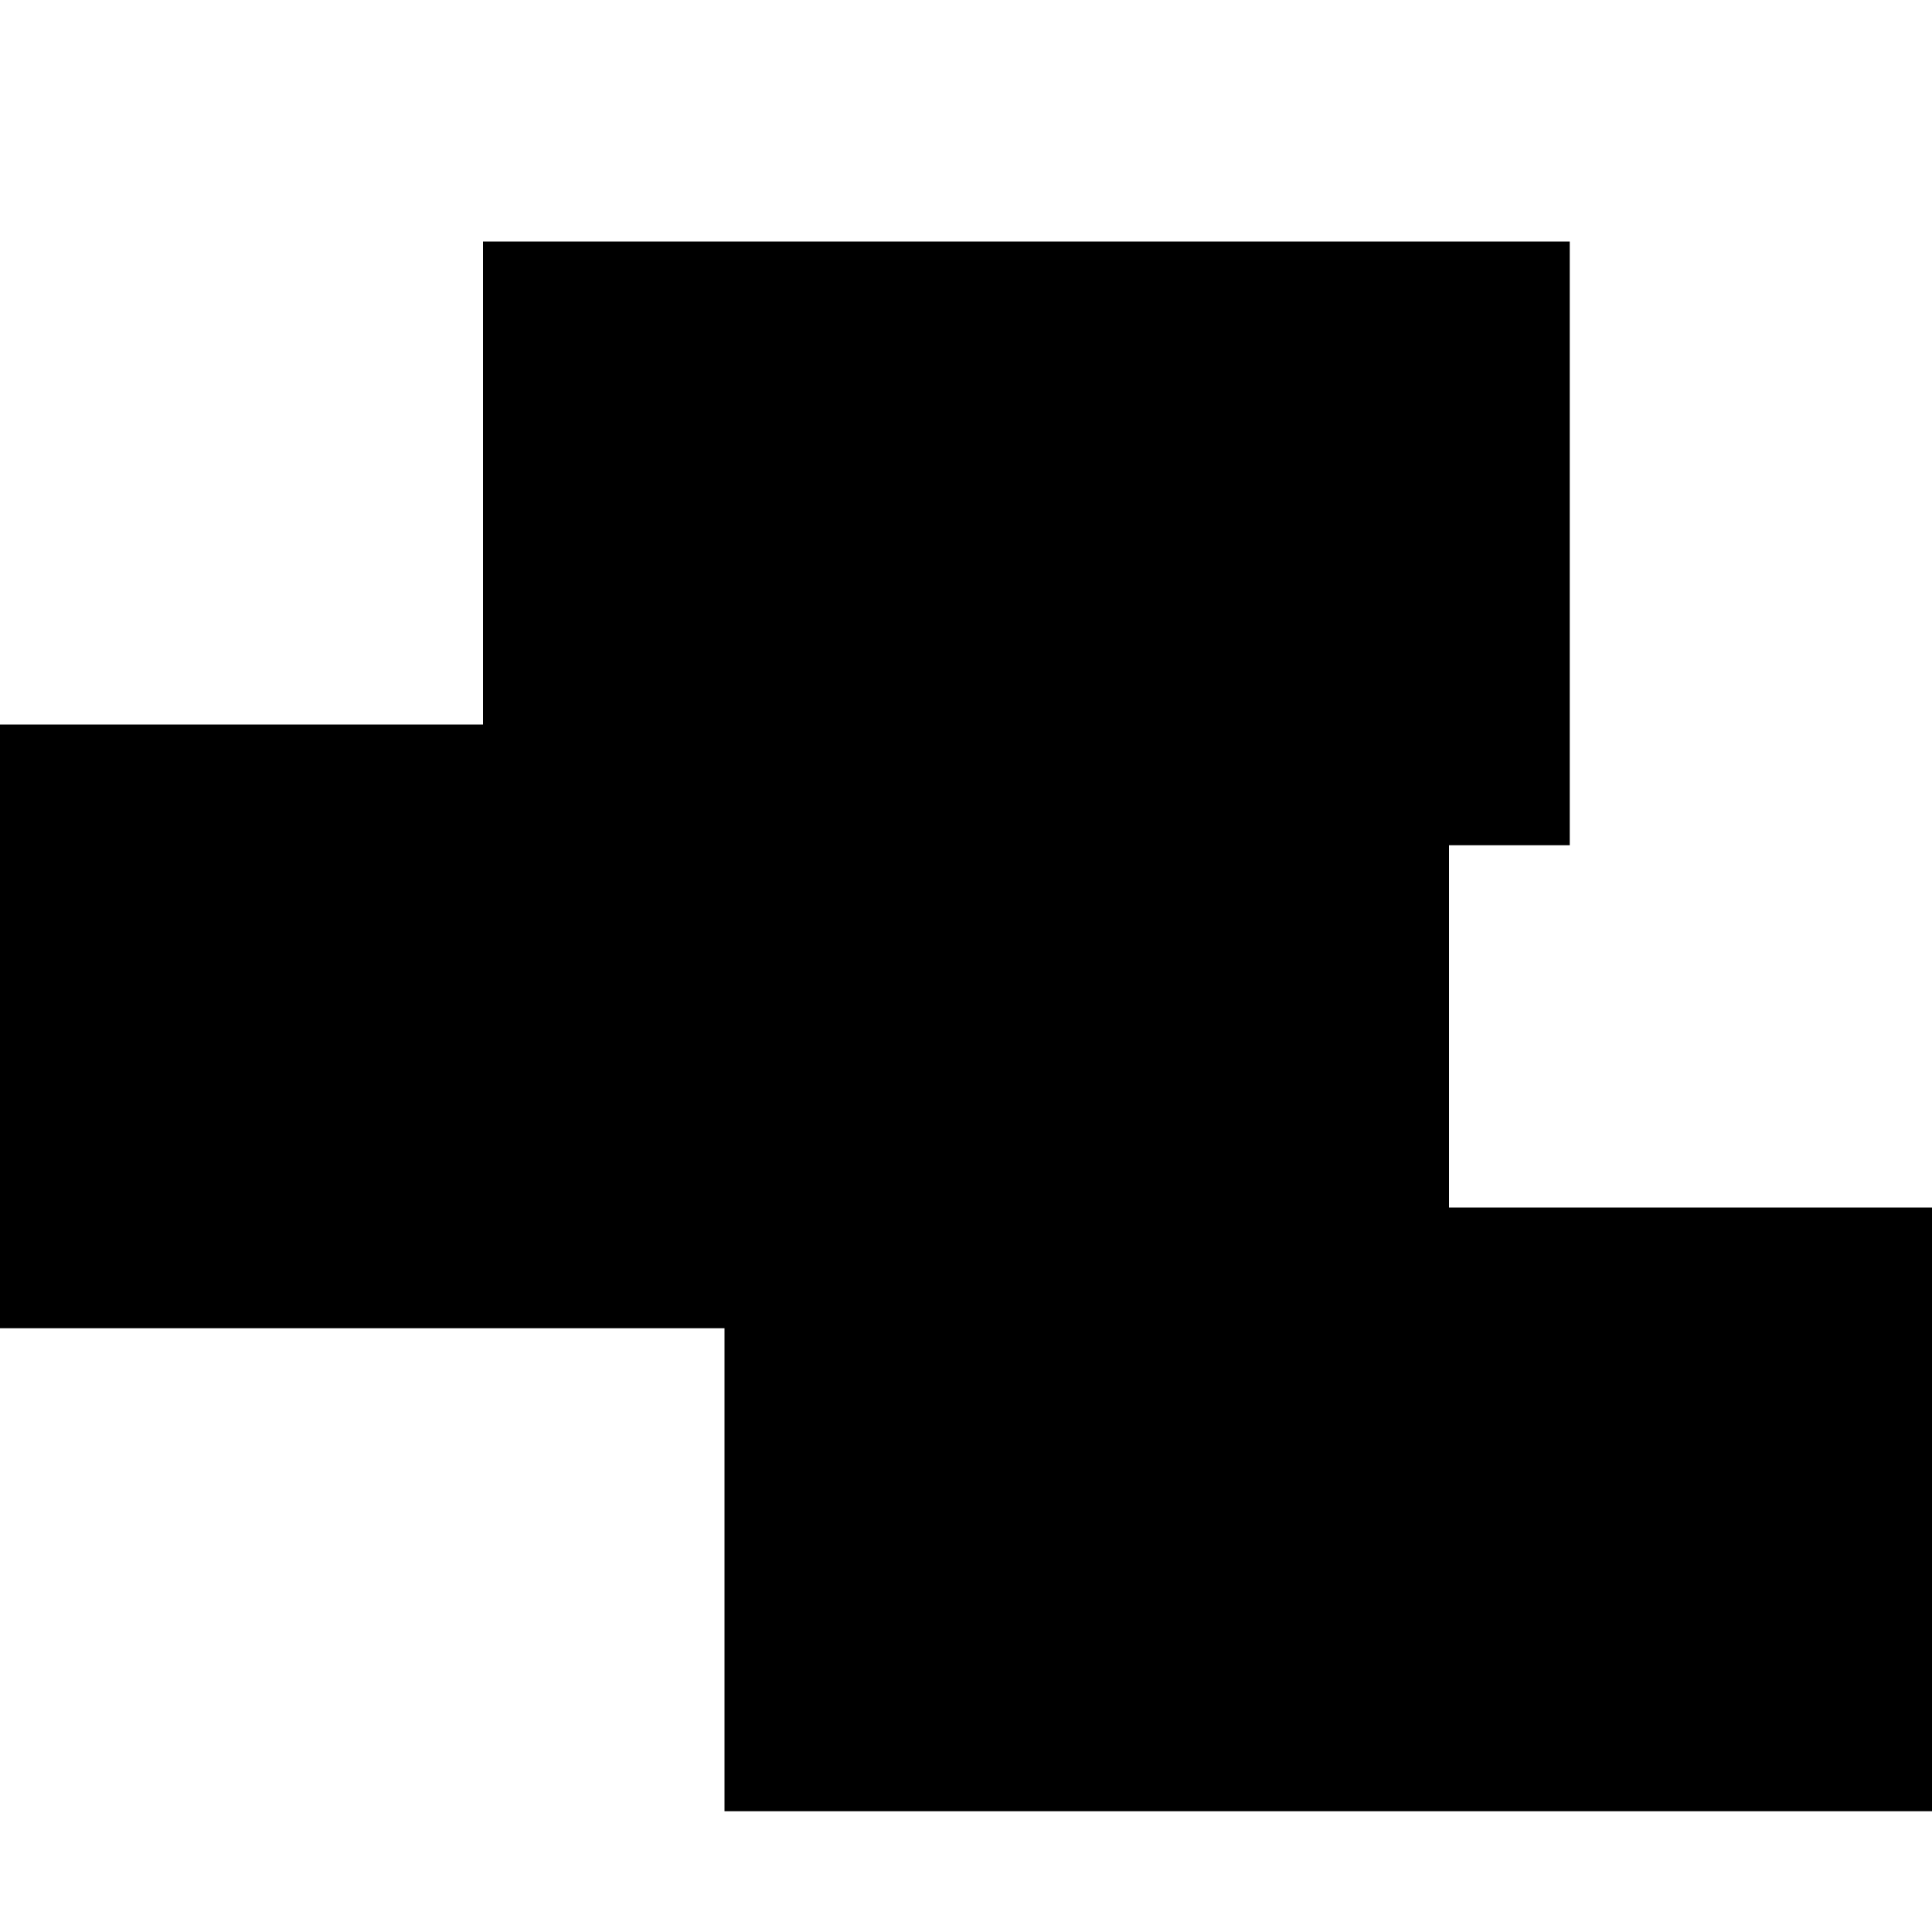
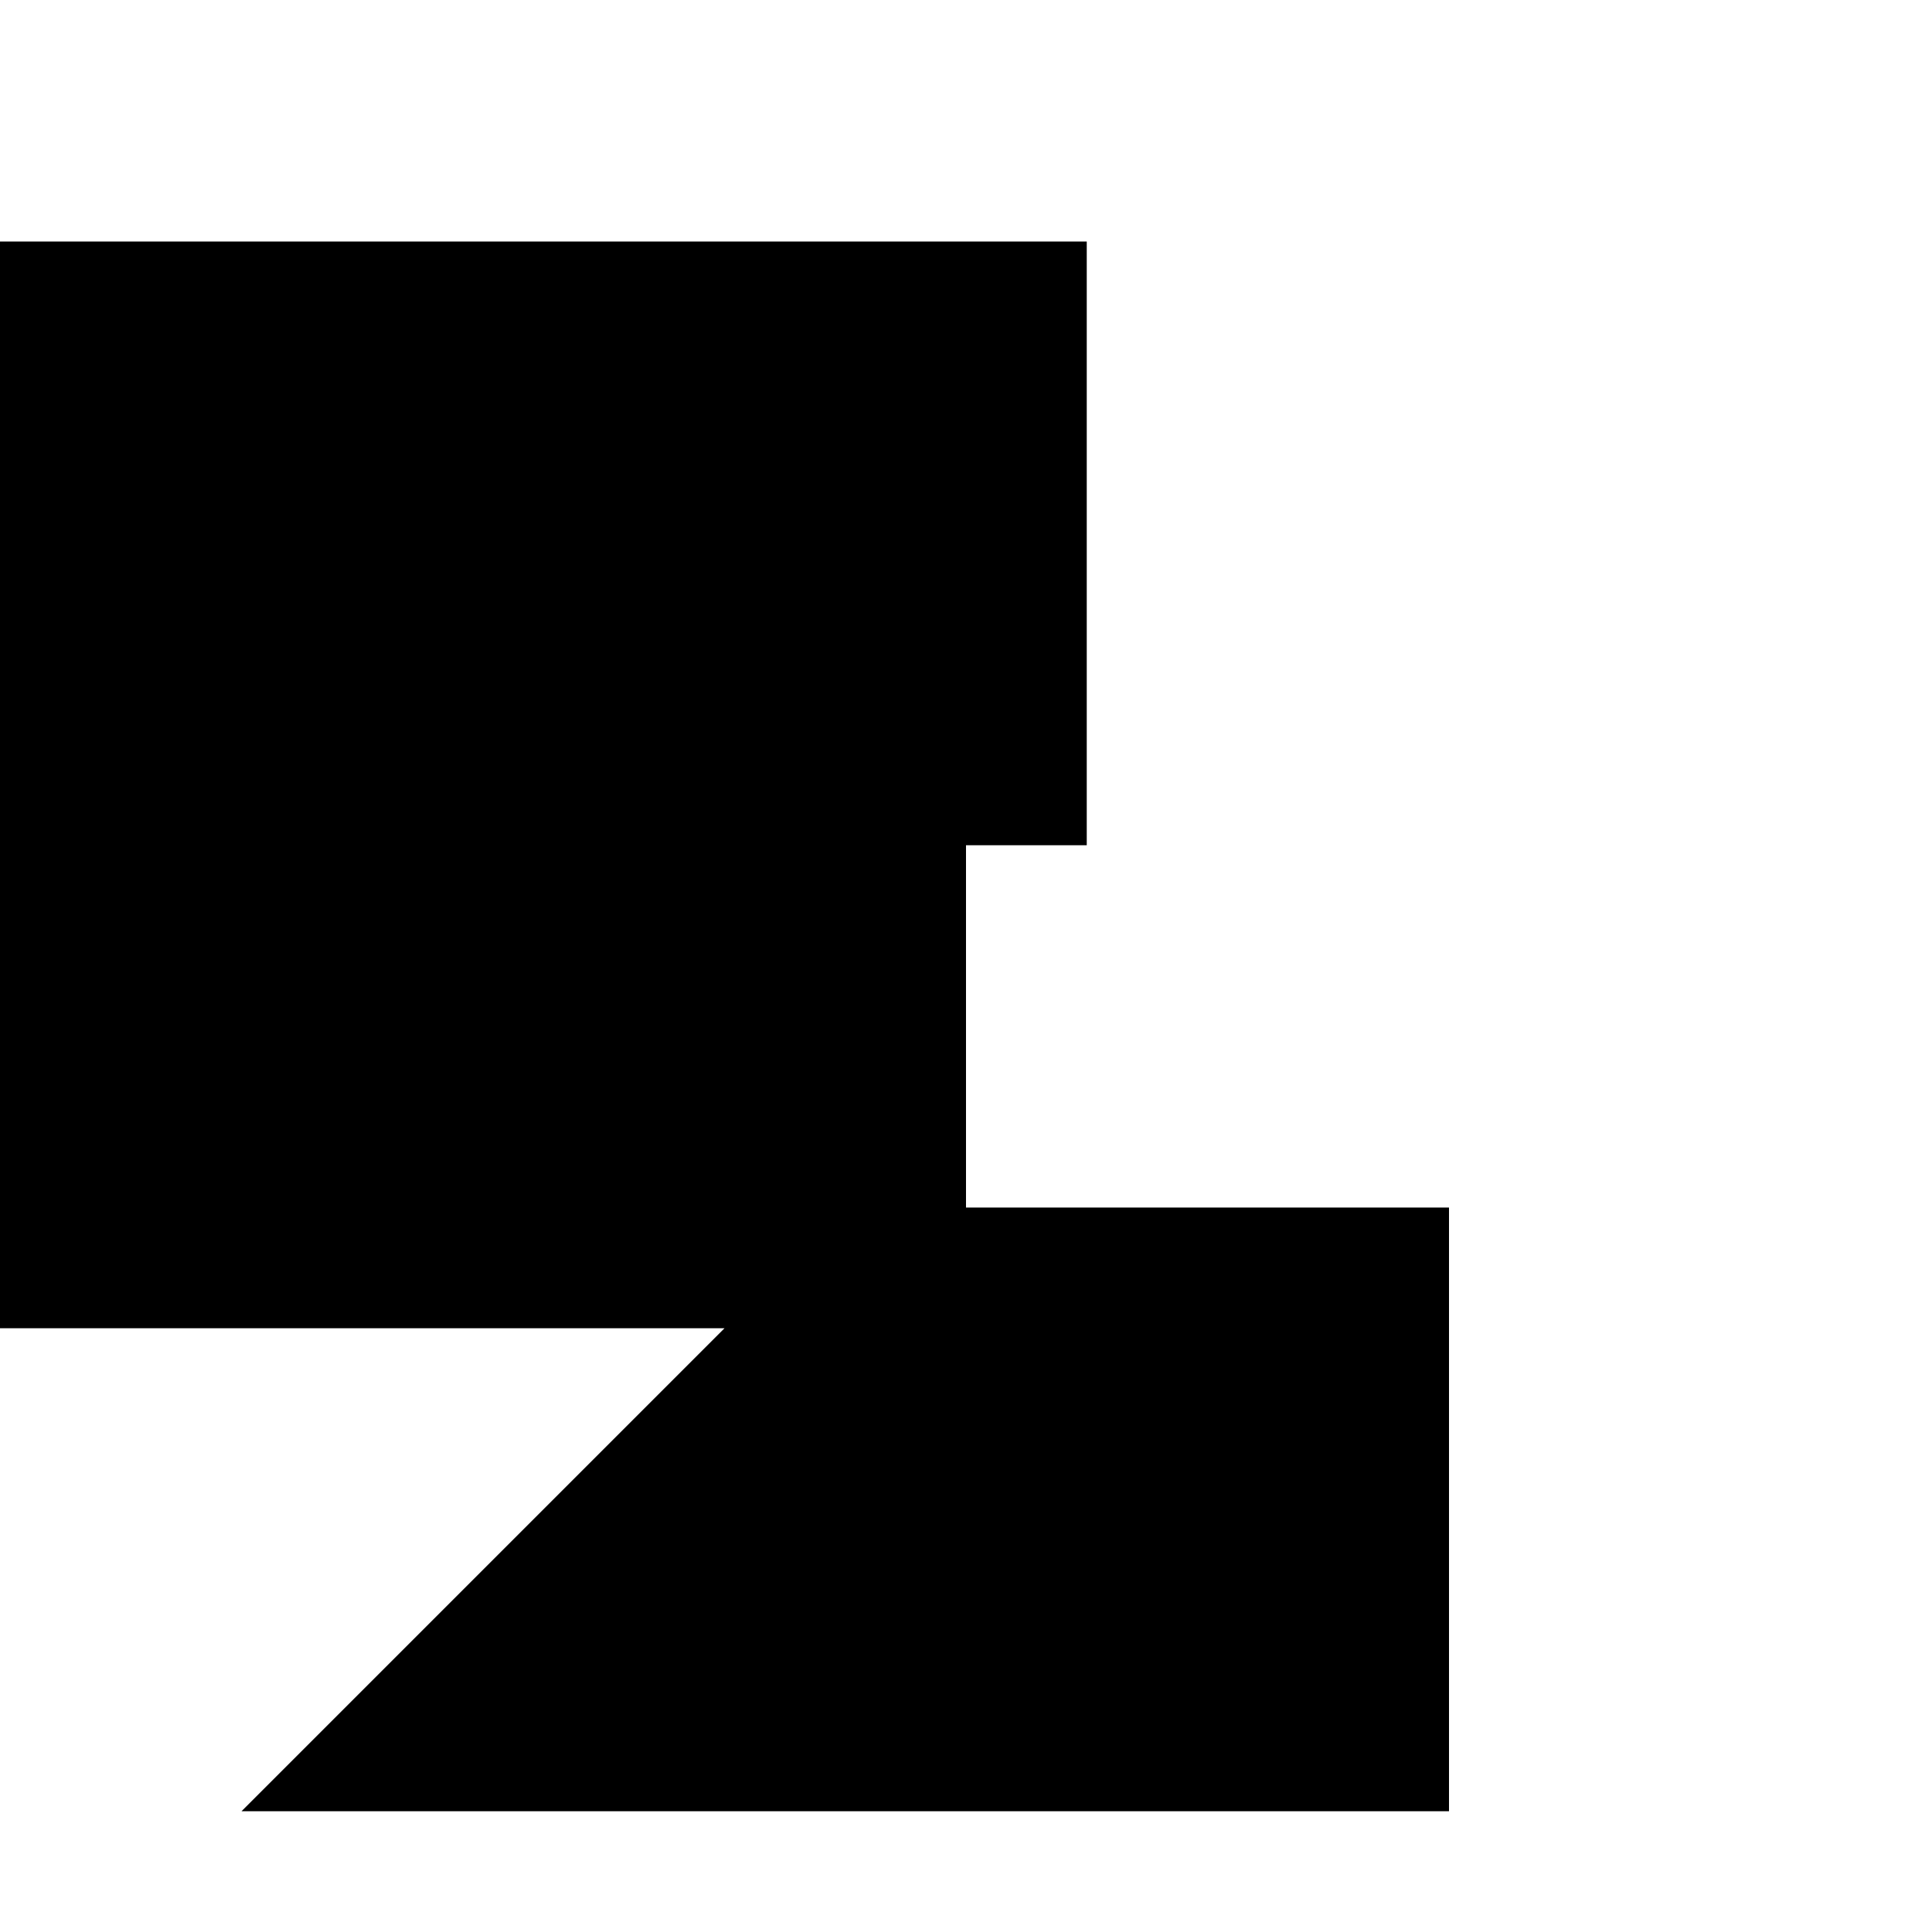
<svg xmlns="http://www.w3.org/2000/svg" height="16" viewBox="0 0 16 16" width="16">
  <style>@media (prefers-color-scheme: dark) {path {fill: white;}}</style>
-   <path d="m6 11h-6v-5h4v-4h9v4 1h-1v3h4v5c-5.637 0-8.627 0-8.97 0-.343 0-.687 0-1.03 0z" fill-rule="evenodd" />
+   <path d="m6 11h-6v-5v-4h9v4 1h-1v3h4v5c-5.637 0-8.627 0-8.97 0-.343 0-.687 0-1.03 0z" fill-rule="evenodd" />
</svg>